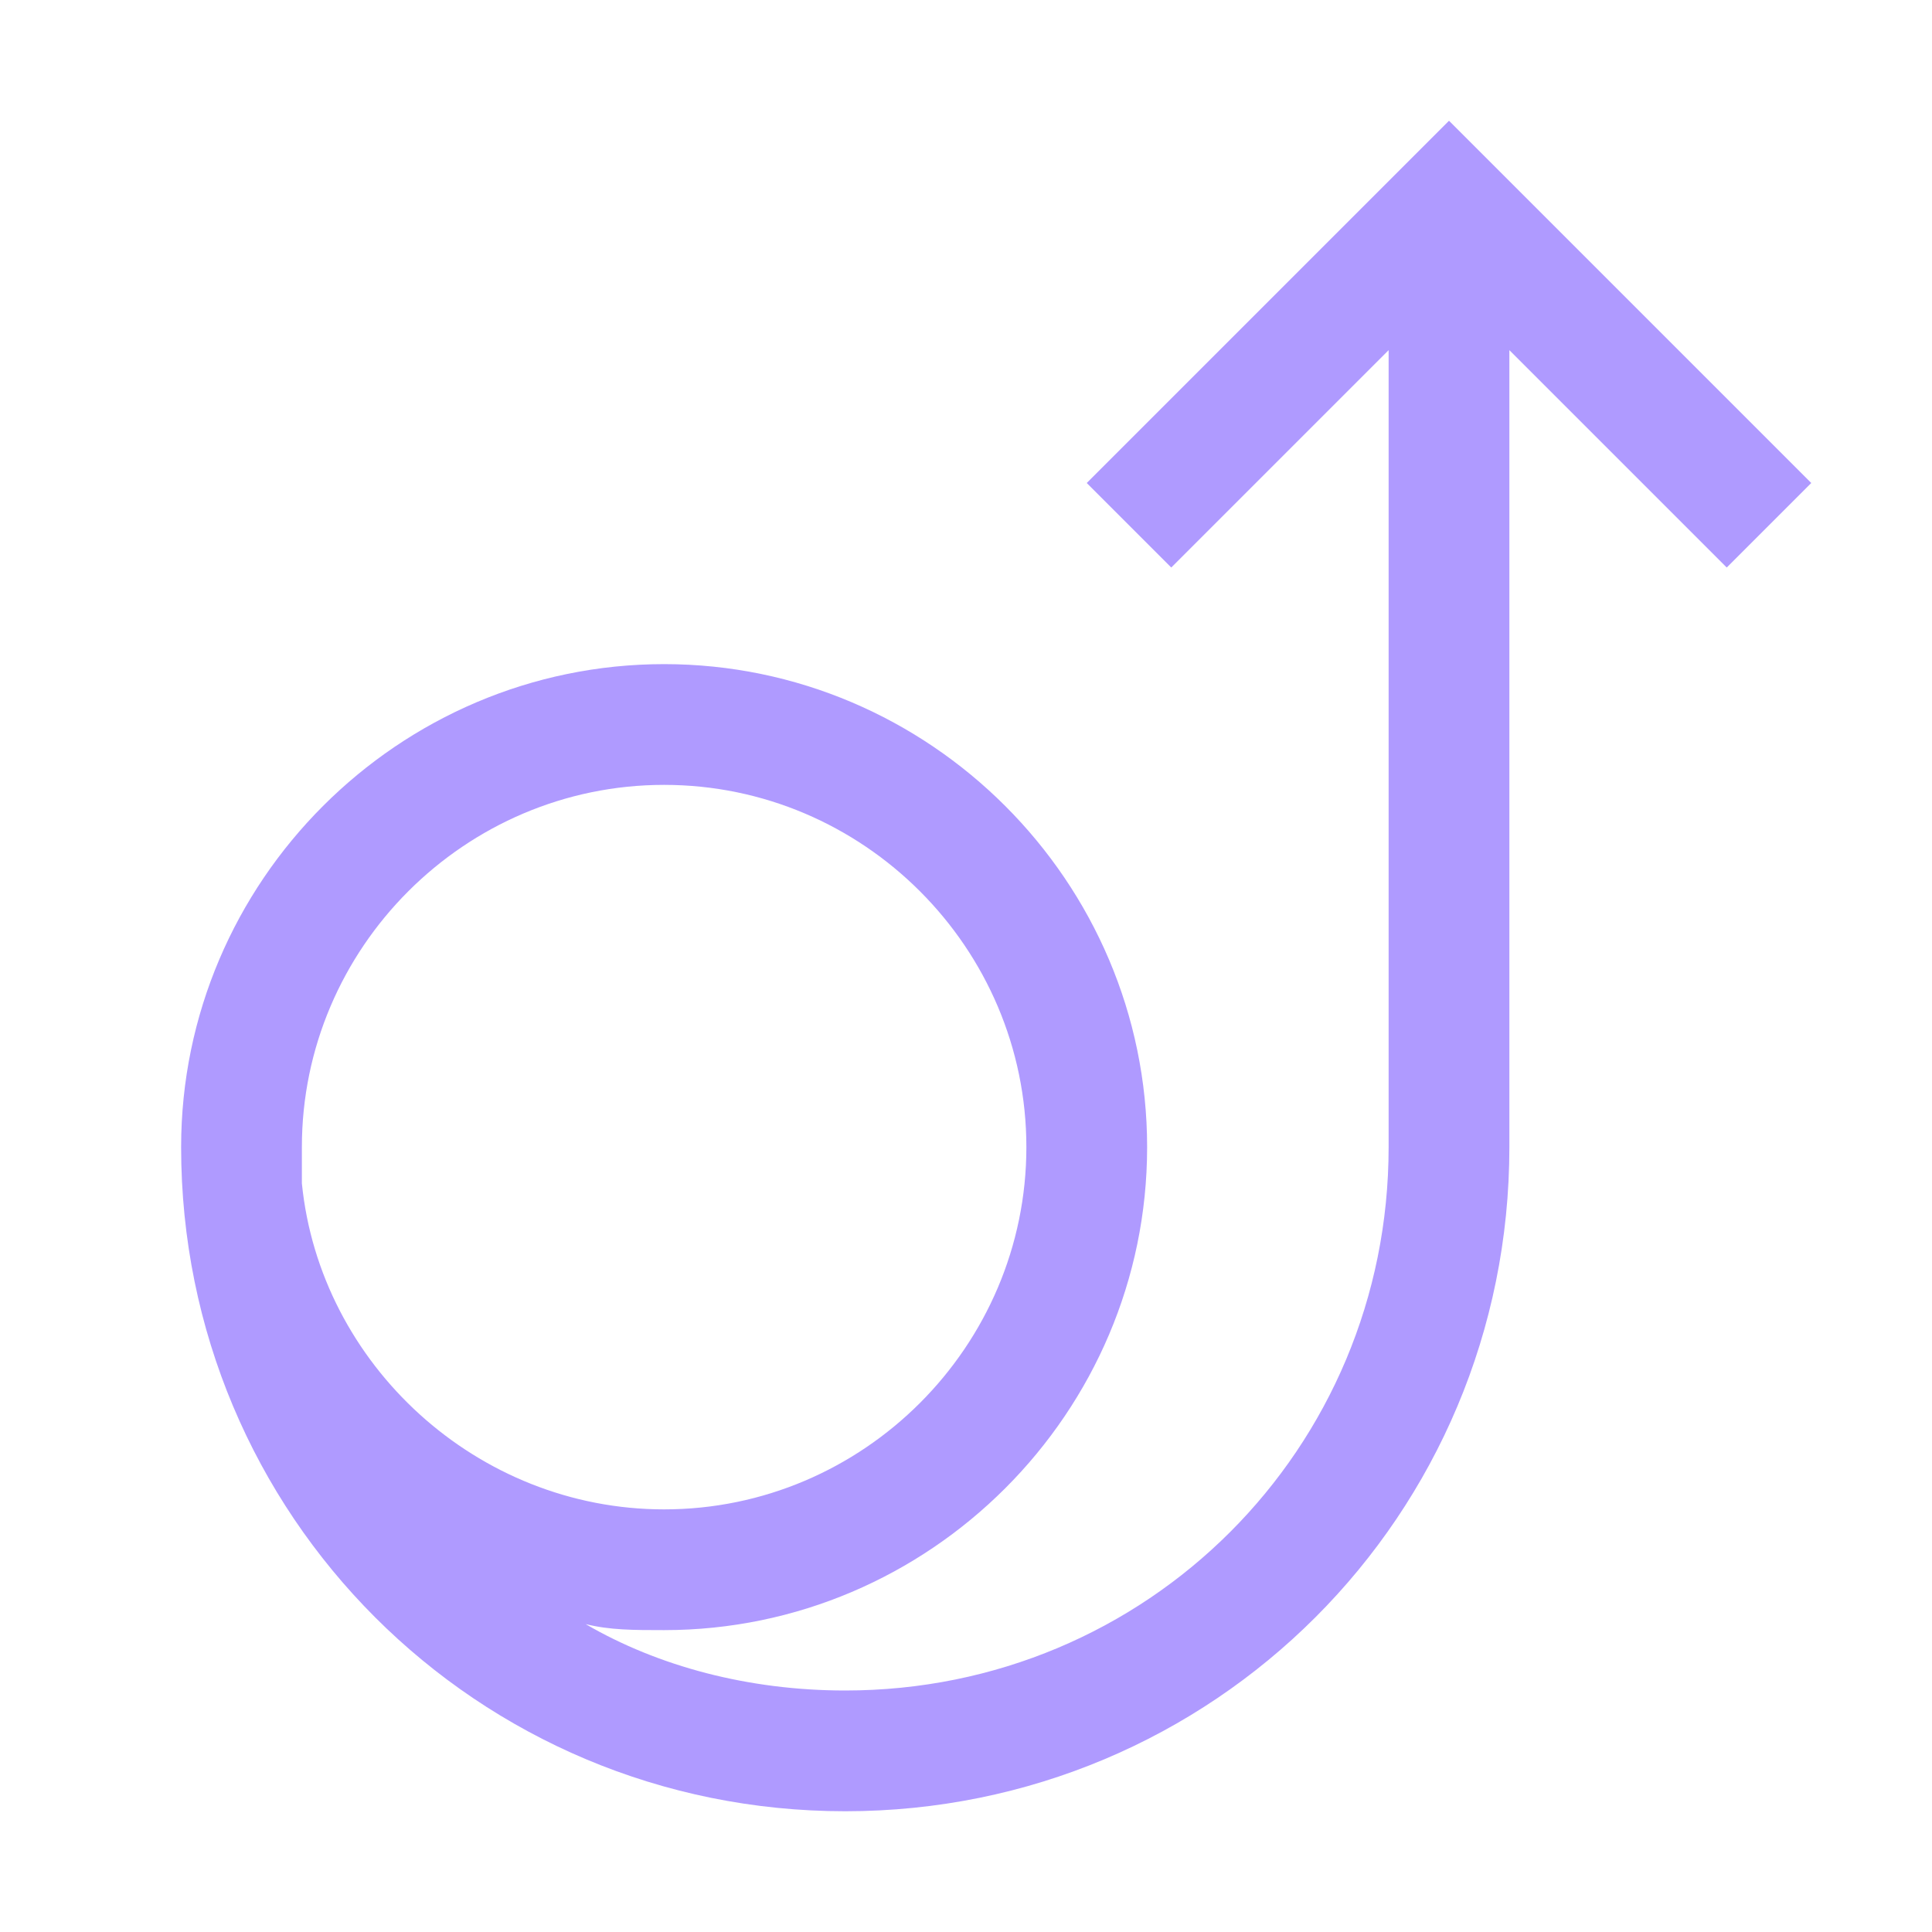
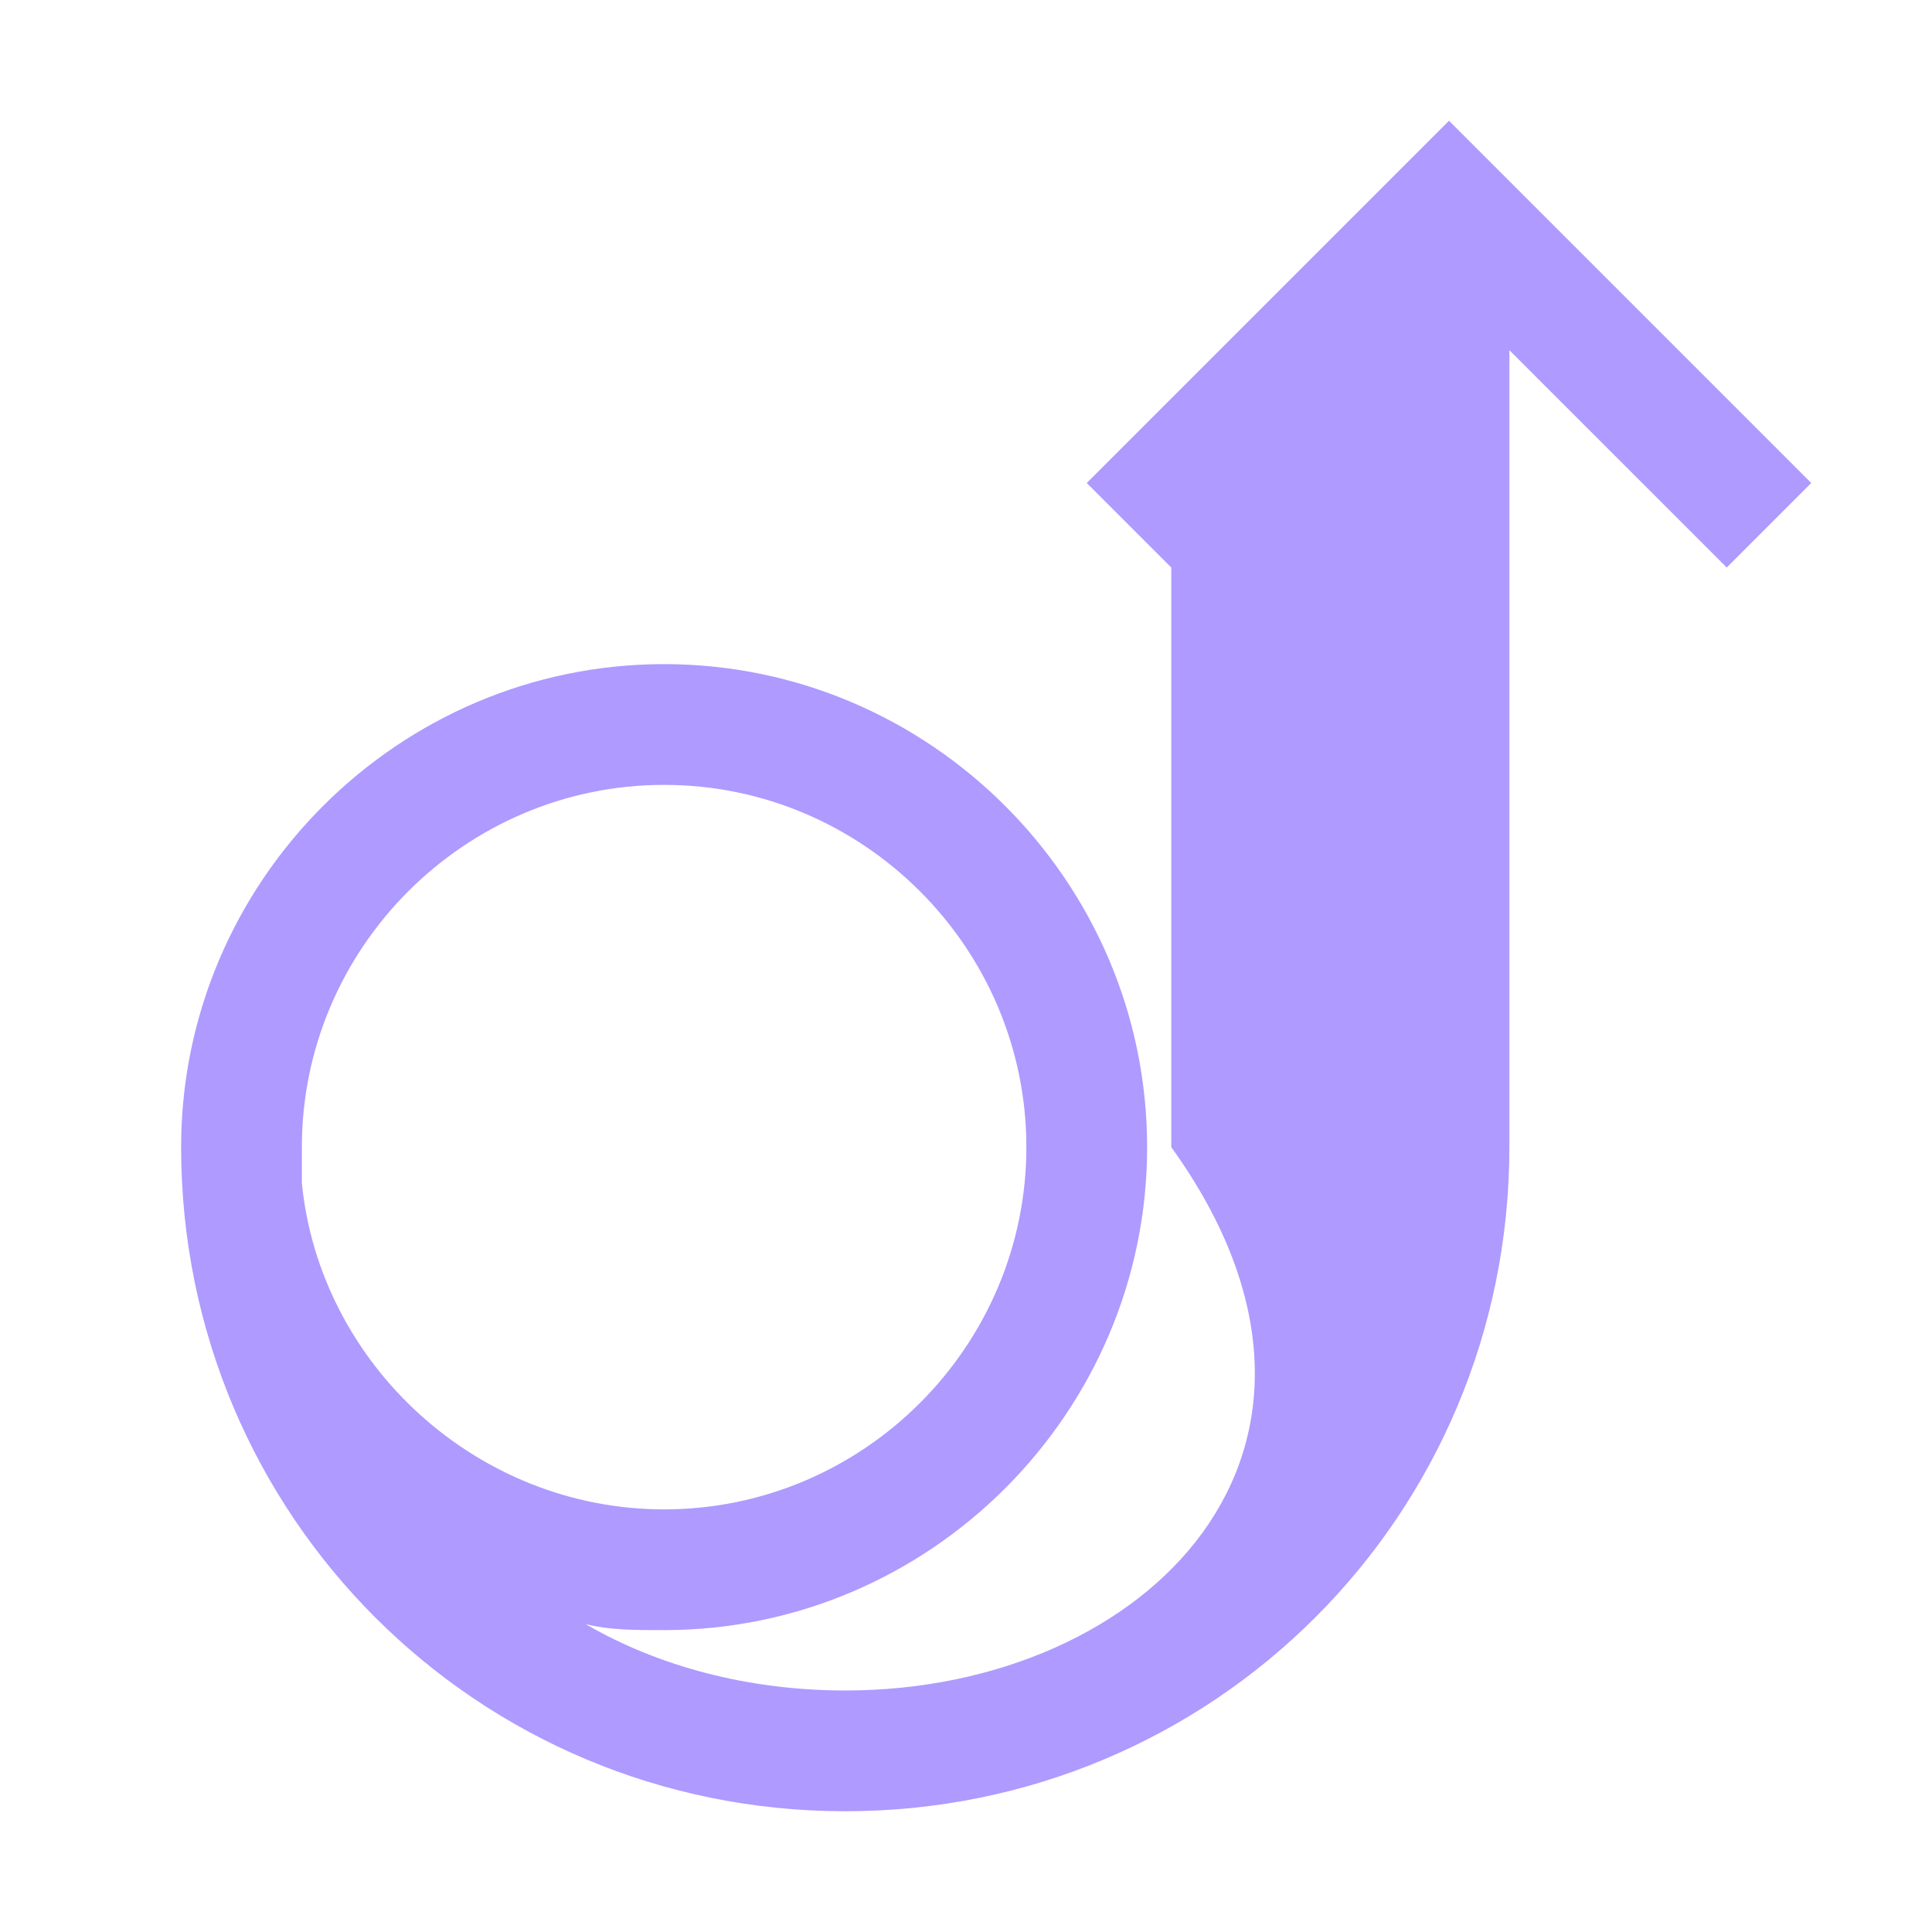
<svg xmlns="http://www.w3.org/2000/svg" width="32" height="32" viewBox="0 0 32 32" fill="none">
-   <path d="M24 2L18 8L19.4 9.4L23 5.8V19C23 24 19 28 14 28C12.4 28 10.9 27.6 9.7 26.9C10.1 27 10.5 27 11 27C15.4 27 19 23.4 19 19C19 14.6 15.4 11 11 11C6.6 11 3 14.6 3 19C3 25.1 7.9 30 14 30C20.1 30 25 25.1 25 19V5.8L28.6 9.4L30 8L24 2ZM5 19.6V19C5 15.7 7.7 13 11 13C14.3 13 17 15.7 17 19C17 22.3 14.3 25 11 25C7.9 25 5.3 22.6 5 19.6Z" fill="#AF9AFF" />
+   <path d="M24 2L18 8L19.4 9.4V19C23 24 19 28 14 28C12.4 28 10.9 27.6 9.7 26.9C10.1 27 10.5 27 11 27C15.4 27 19 23.4 19 19C19 14.6 15.4 11 11 11C6.6 11 3 14.6 3 19C3 25.1 7.9 30 14 30C20.1 30 25 25.1 25 19V5.8L28.6 9.4L30 8L24 2ZM5 19.6V19C5 15.7 7.7 13 11 13C14.3 13 17 15.7 17 19C17 22.3 14.3 25 11 25C7.9 25 5.3 22.6 5 19.6Z" fill="#AF9AFF" />
</svg>